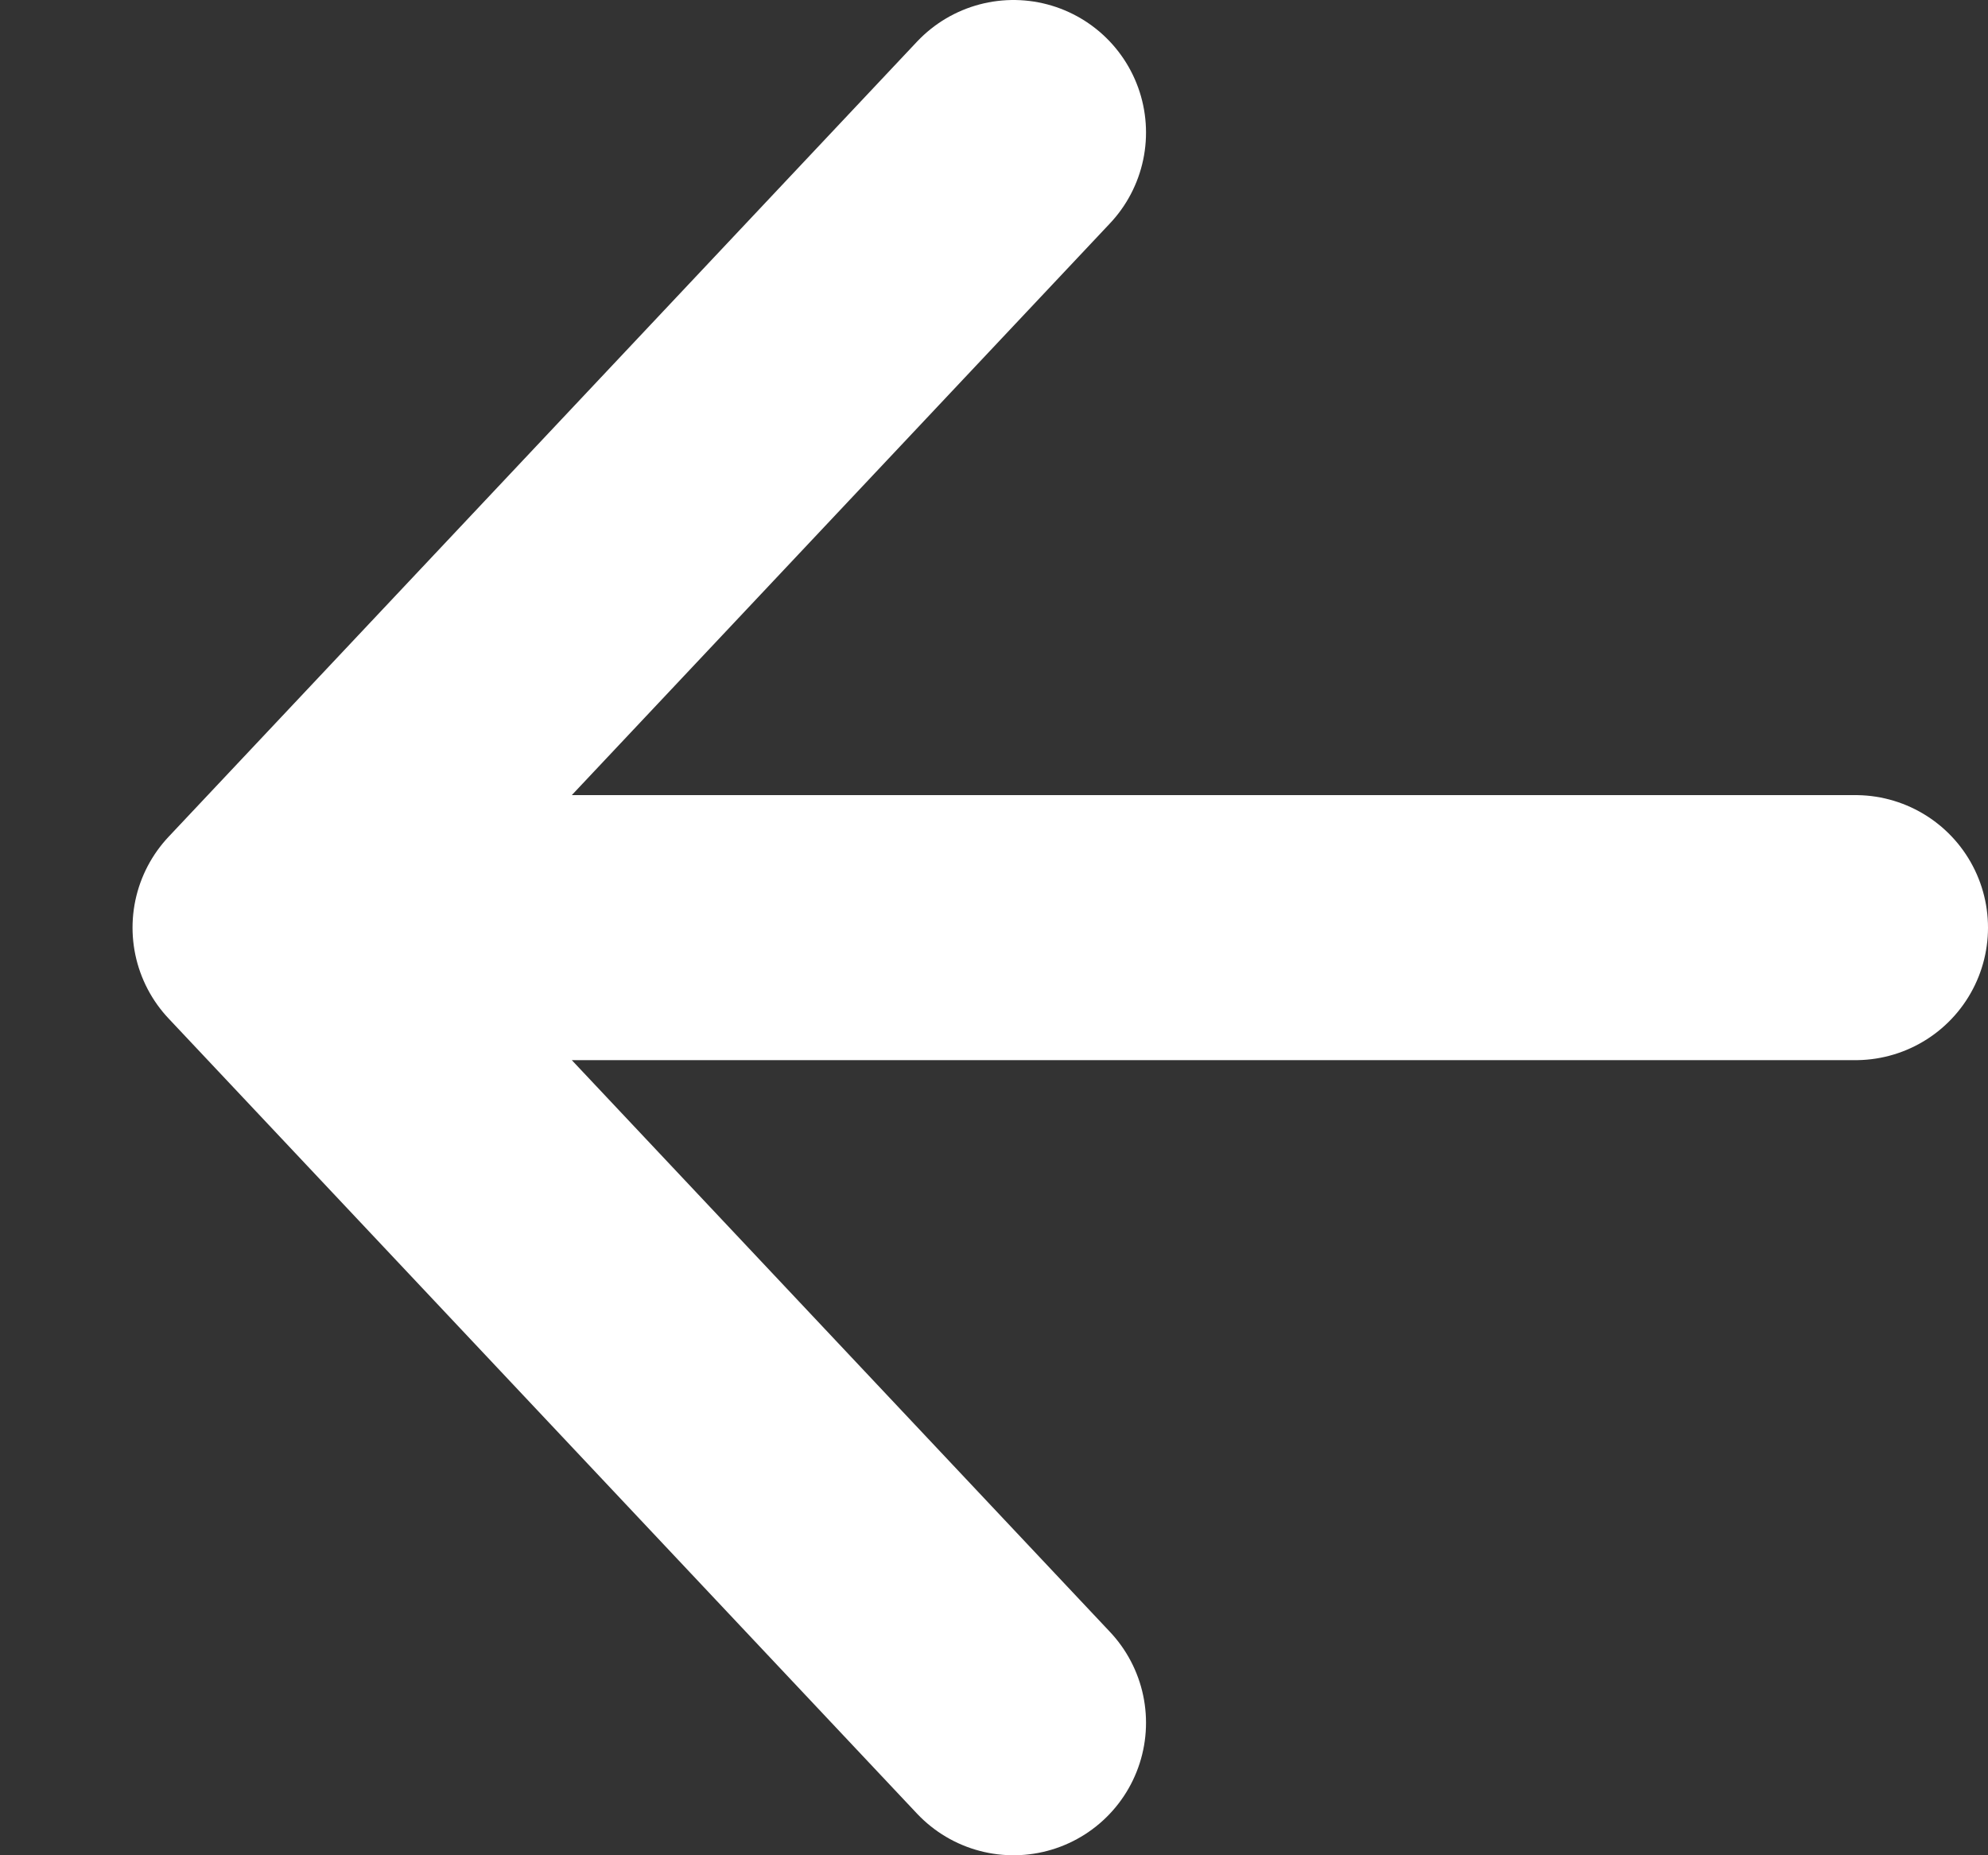
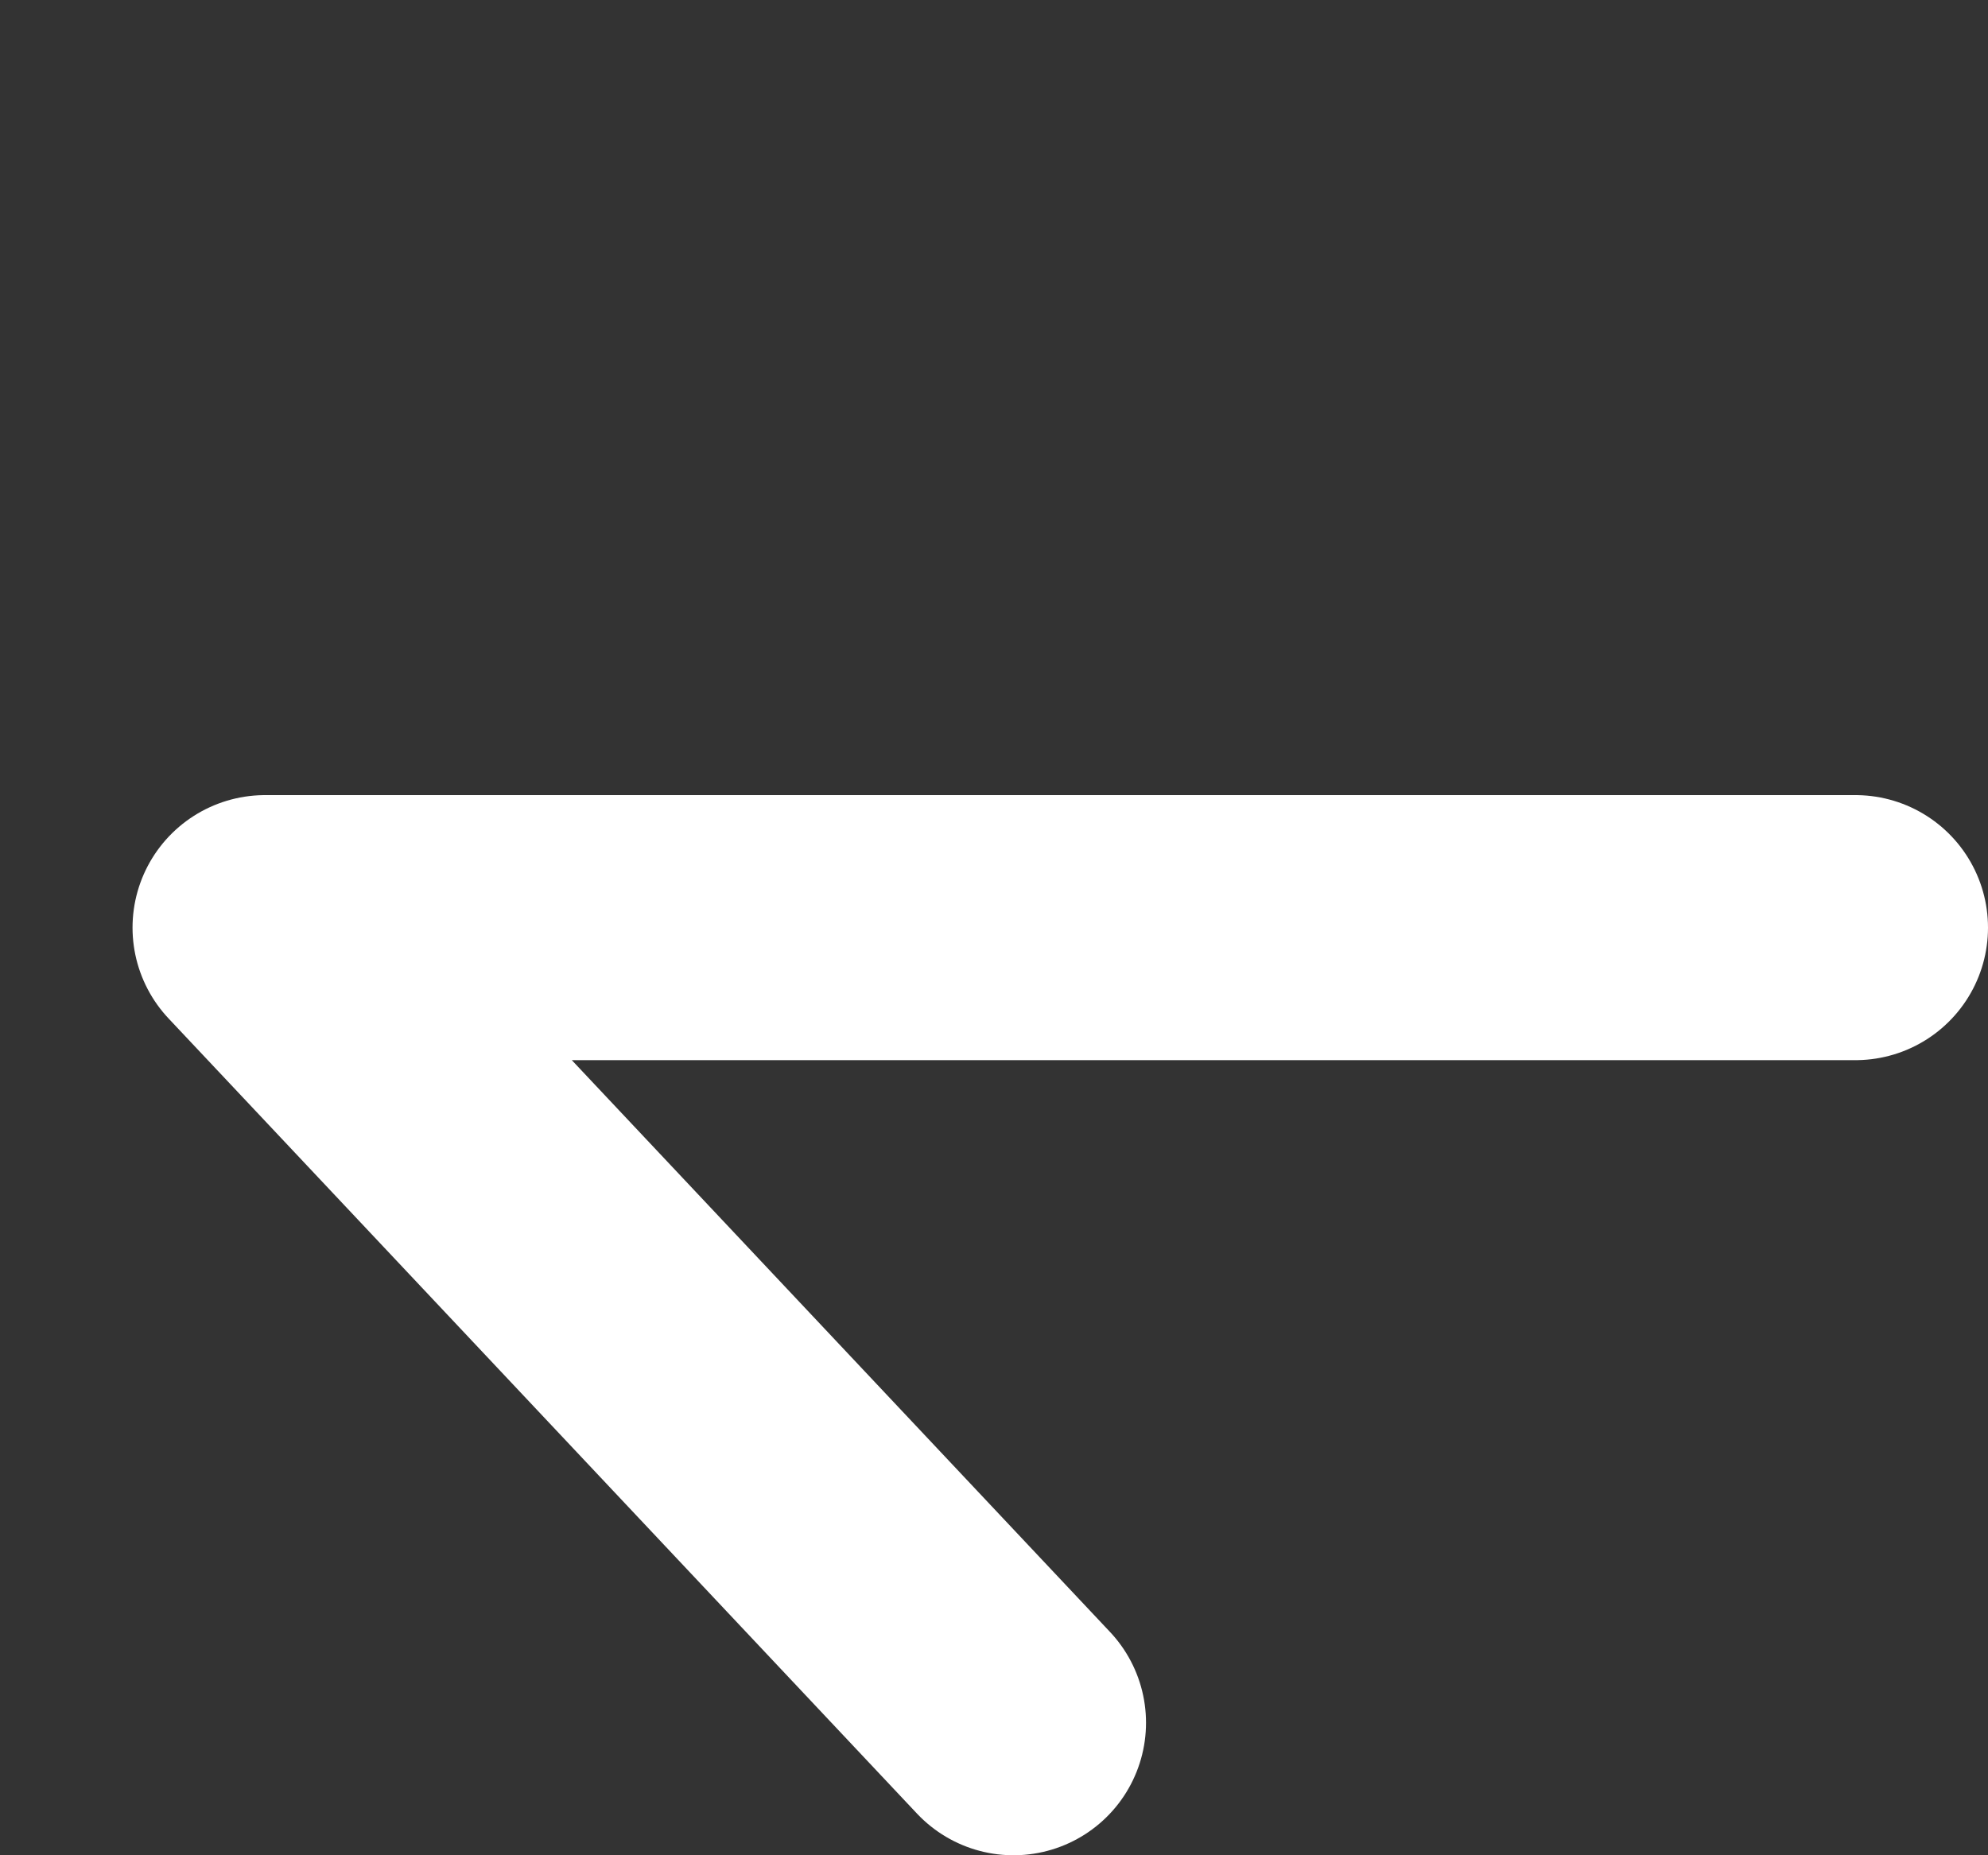
<svg xmlns="http://www.w3.org/2000/svg" width="15" height="14" viewBox="0 0 15 14" fill="none">
  <rect x="0" y="0" width="15" height="14" fill="#333333" stroke="none" />
-   <path d="M7.647 13L2 7M2 7L7.647 1M2 7L14 7" stroke="white" stroke-width="2" stroke-linecap="round" />
+   <path d="M7.647 13L2 7M2 7M2 7L14 7" stroke="white" stroke-width="2" stroke-linecap="round" />
</svg>